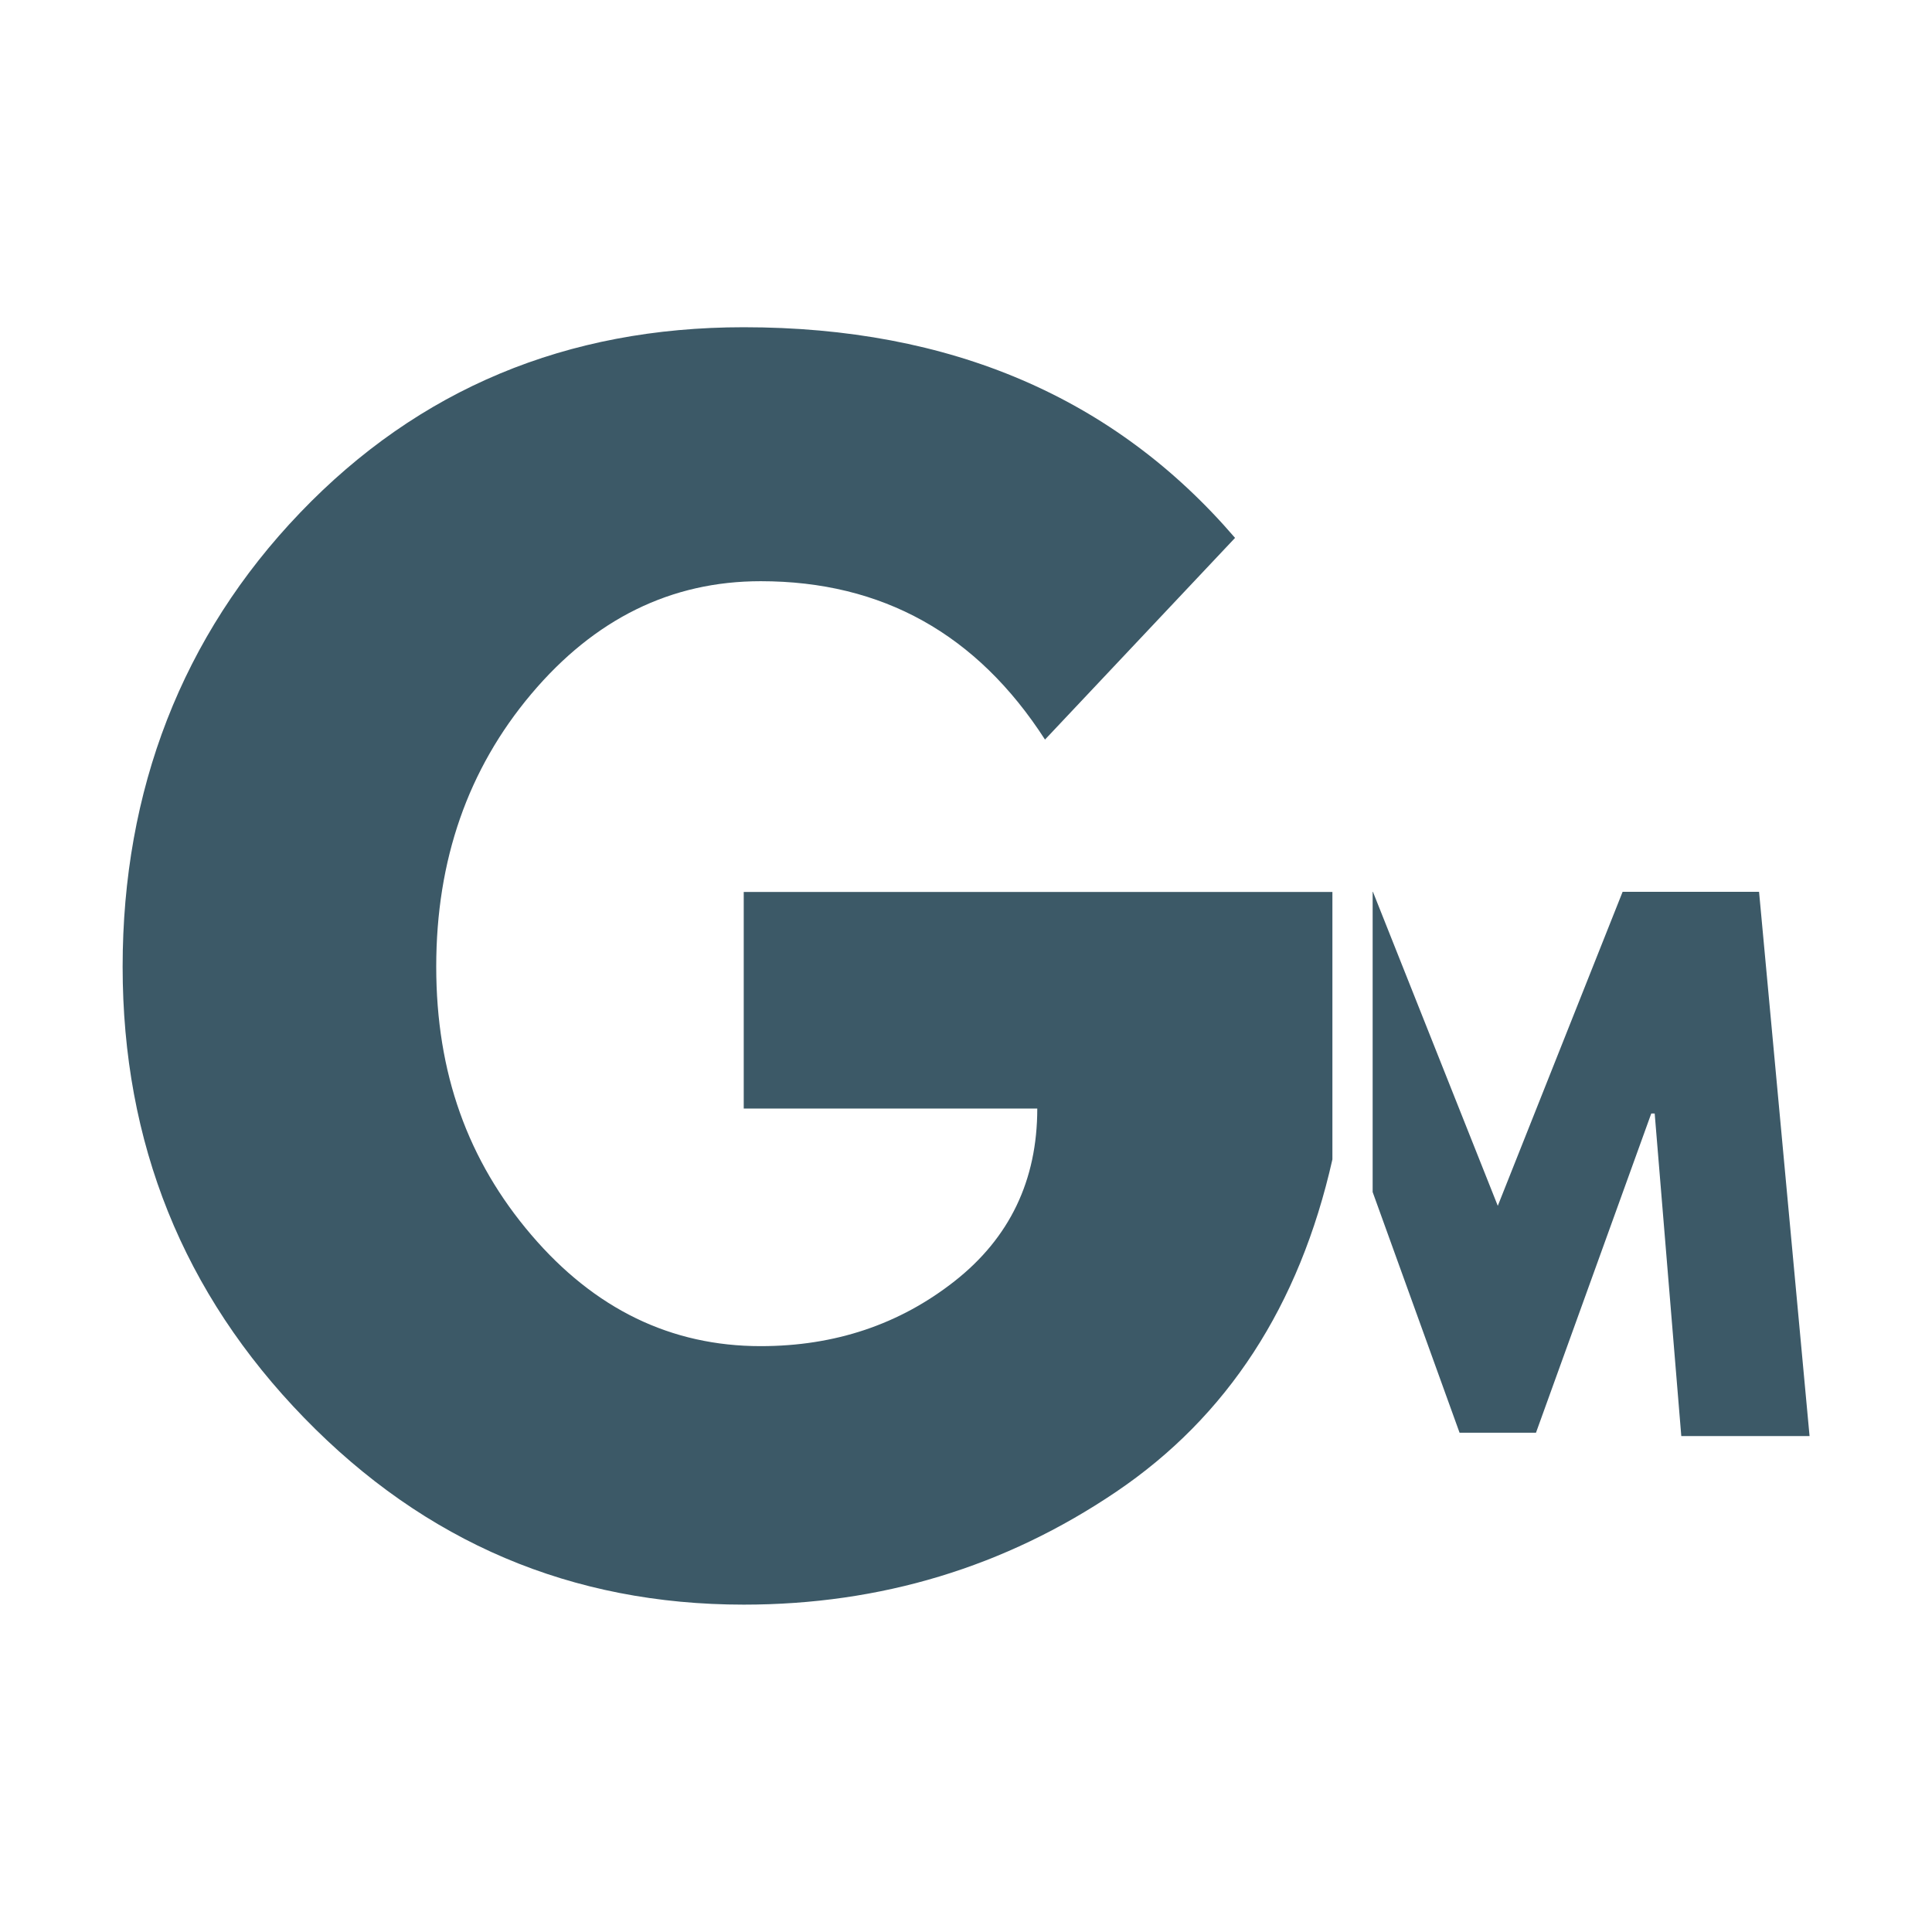
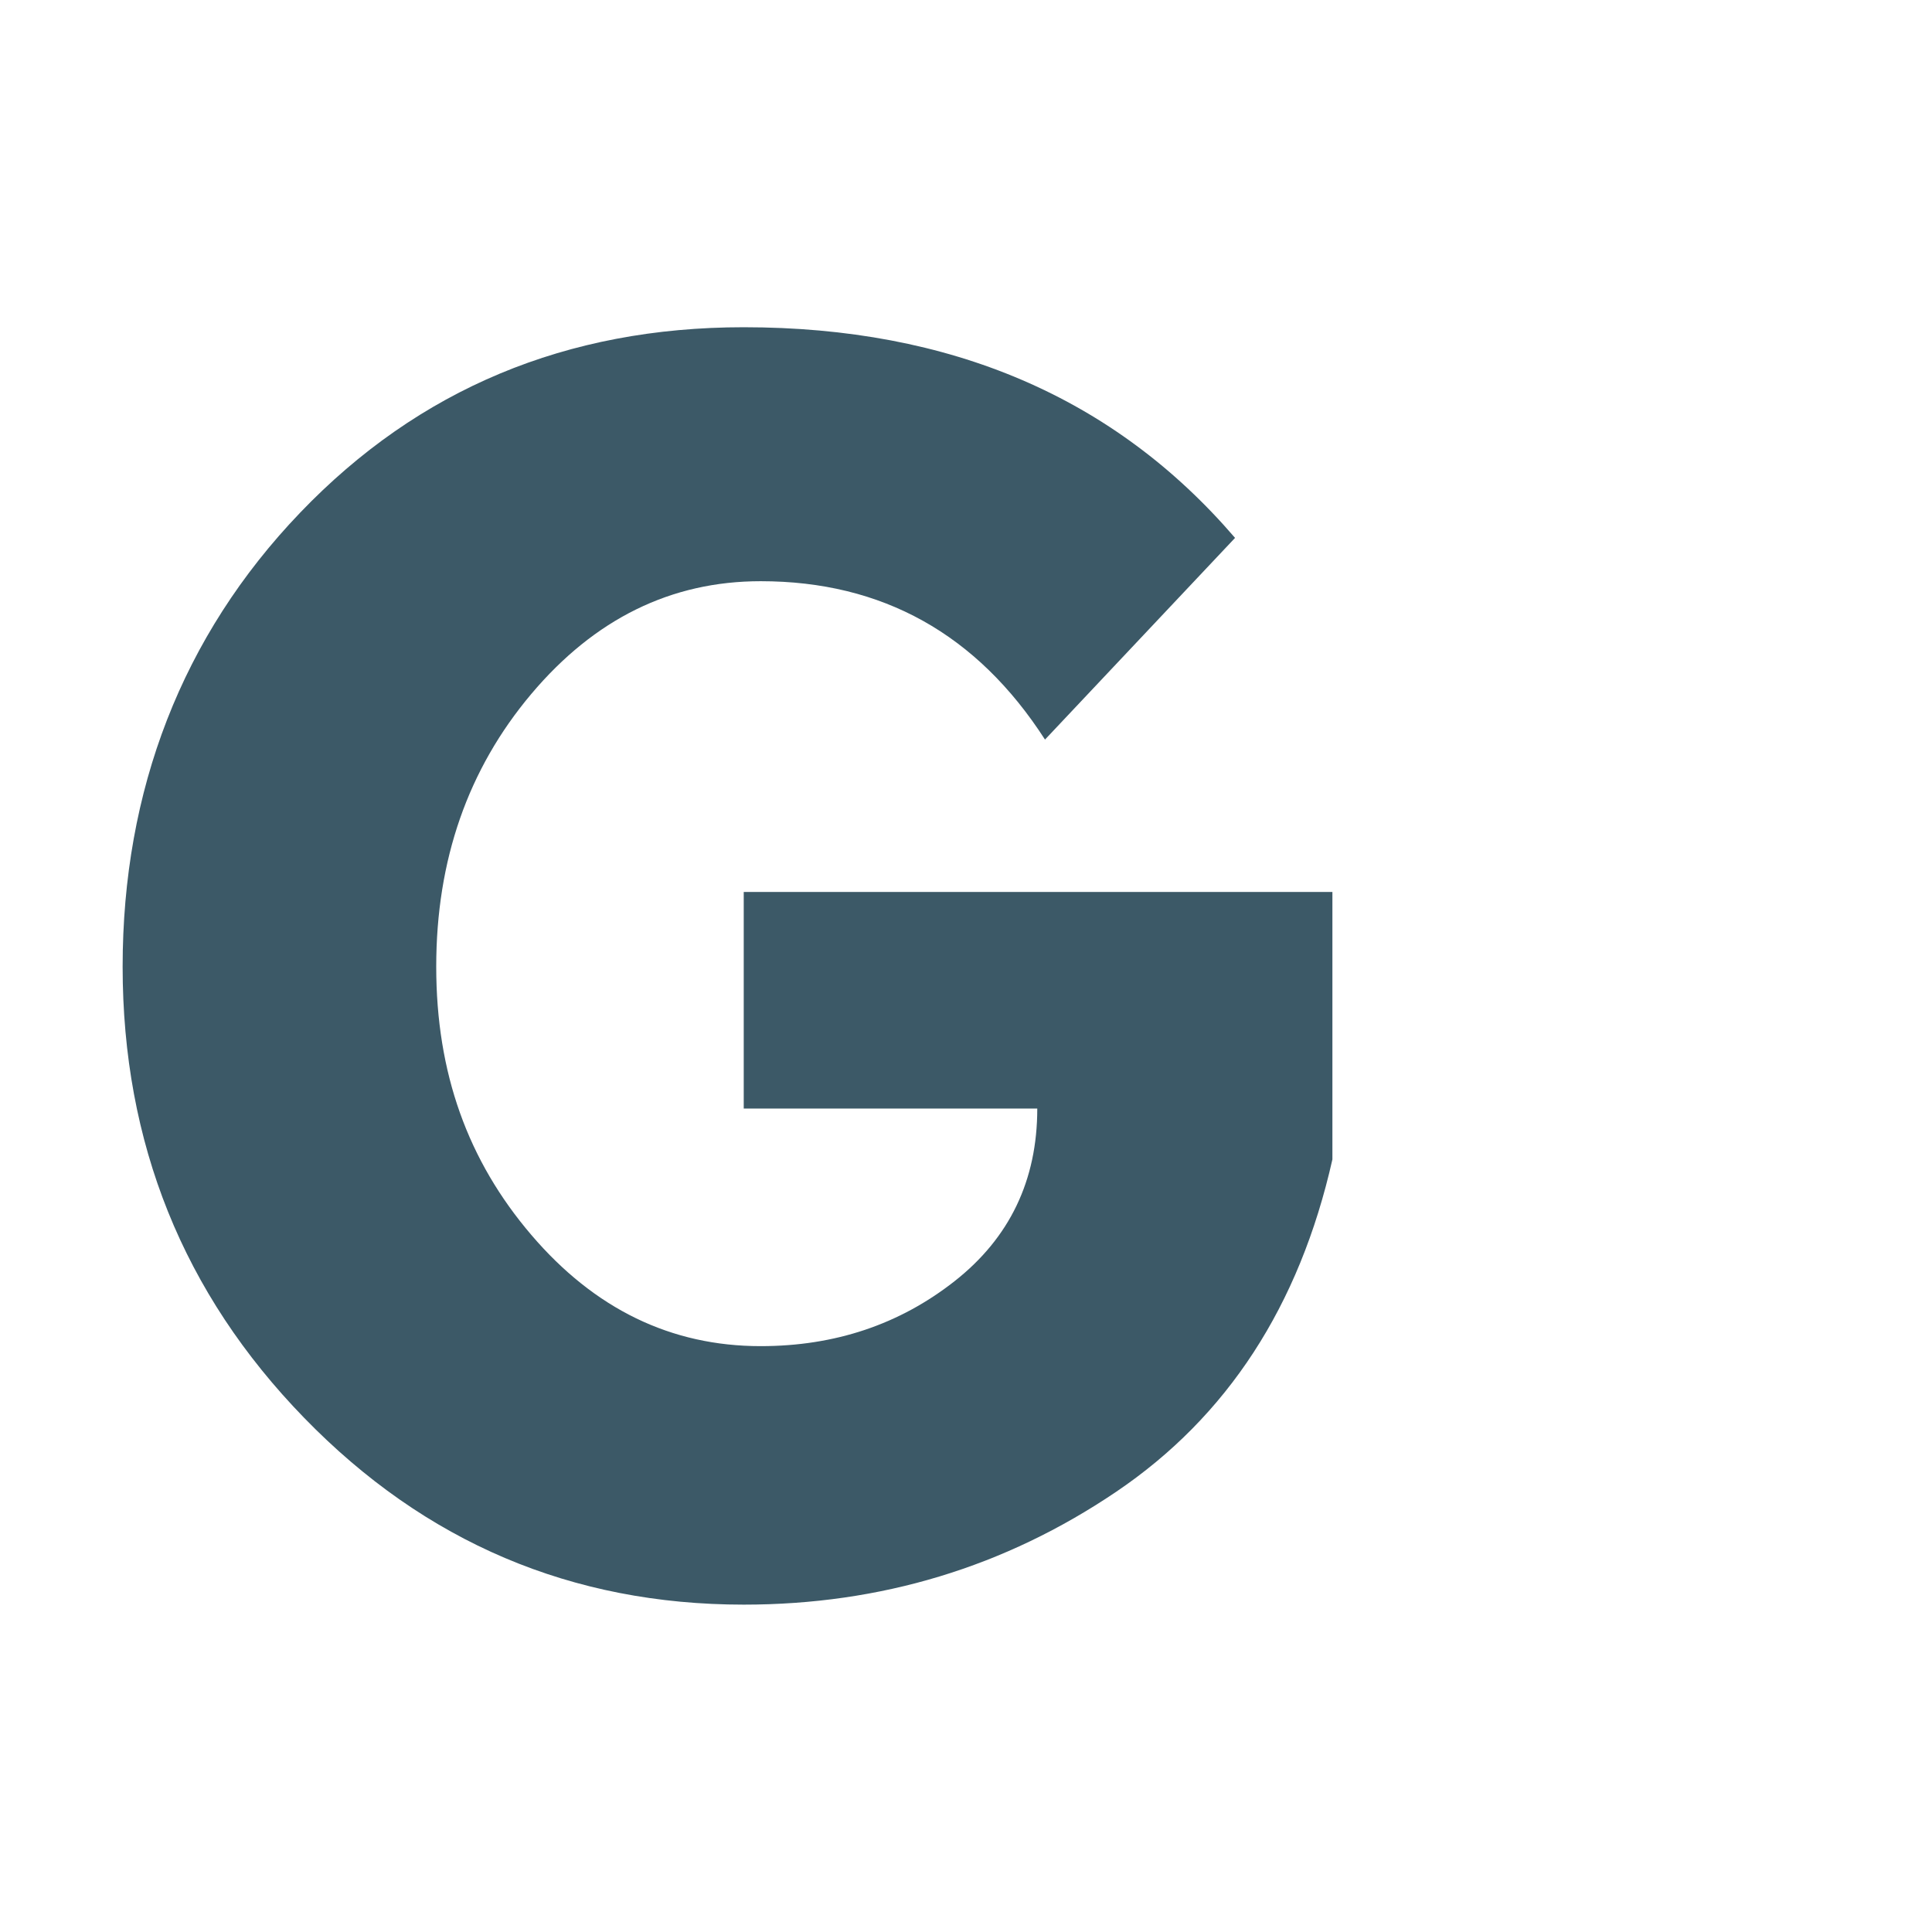
<svg xmlns="http://www.w3.org/2000/svg" width="1080" height="1080" version="1.0" viewBox="0 0 810 810">
  <defs>
    <clipPath id="a">
      <path d="M51.414 137H559v536H51.414Zm0 0" />
    </clipPath>
    <clipPath id="b">
      <path d="M575 373h183.664v230H575Zm0 0" />
    </clipPath>
  </defs>
  <g clip-path="url(#a)">
    <path fill="#3c5967" d="M558.617 373.965v112.12c-13.828 61.388-44.043 107.849-90.683 139.372-46.641 31.531-98.684 47.293-156.114 47.293-72.125 0-133.554-26.094-184.293-78.3-50.746-52.188-76.113-115.255-76.113-189.16 0-73.911 24.824-138.642 74.496-190.427 49.653-51.77 111.621-77.668 185.903-77.668 86.796 0 155.468 29.442 205.988 88.32l-79.68 84.555c-28.496-44.25-68.238-66.398-119.191-66.398-37.57 0-69.633 15.773-96.196 47.293-26.562 31.531-39.84 69.637-39.84 114.312 0 44.68 13.278 81.332 39.84 112.438 26.563 31.117 58.625 46.66 96.196 46.66 31.093 0 58.187-9.078 81.297-27.246 23.097-18.168 34.656-42.281 34.656-72.352h-123.07v-90.824h246.792Zm0 0" />
  </g>
  <g clip-path="url(#b)">
-     <path fill="#3c5967" d="M737.492 373.895H680.29l-52.336 131.652-52.348-131.652h-.117v125.87l36.442 100.919h32.03l48.34-133.852h1.43l11.157 135.246h53.777Zm0 0" />
-   </g>
+     </g>
</svg>